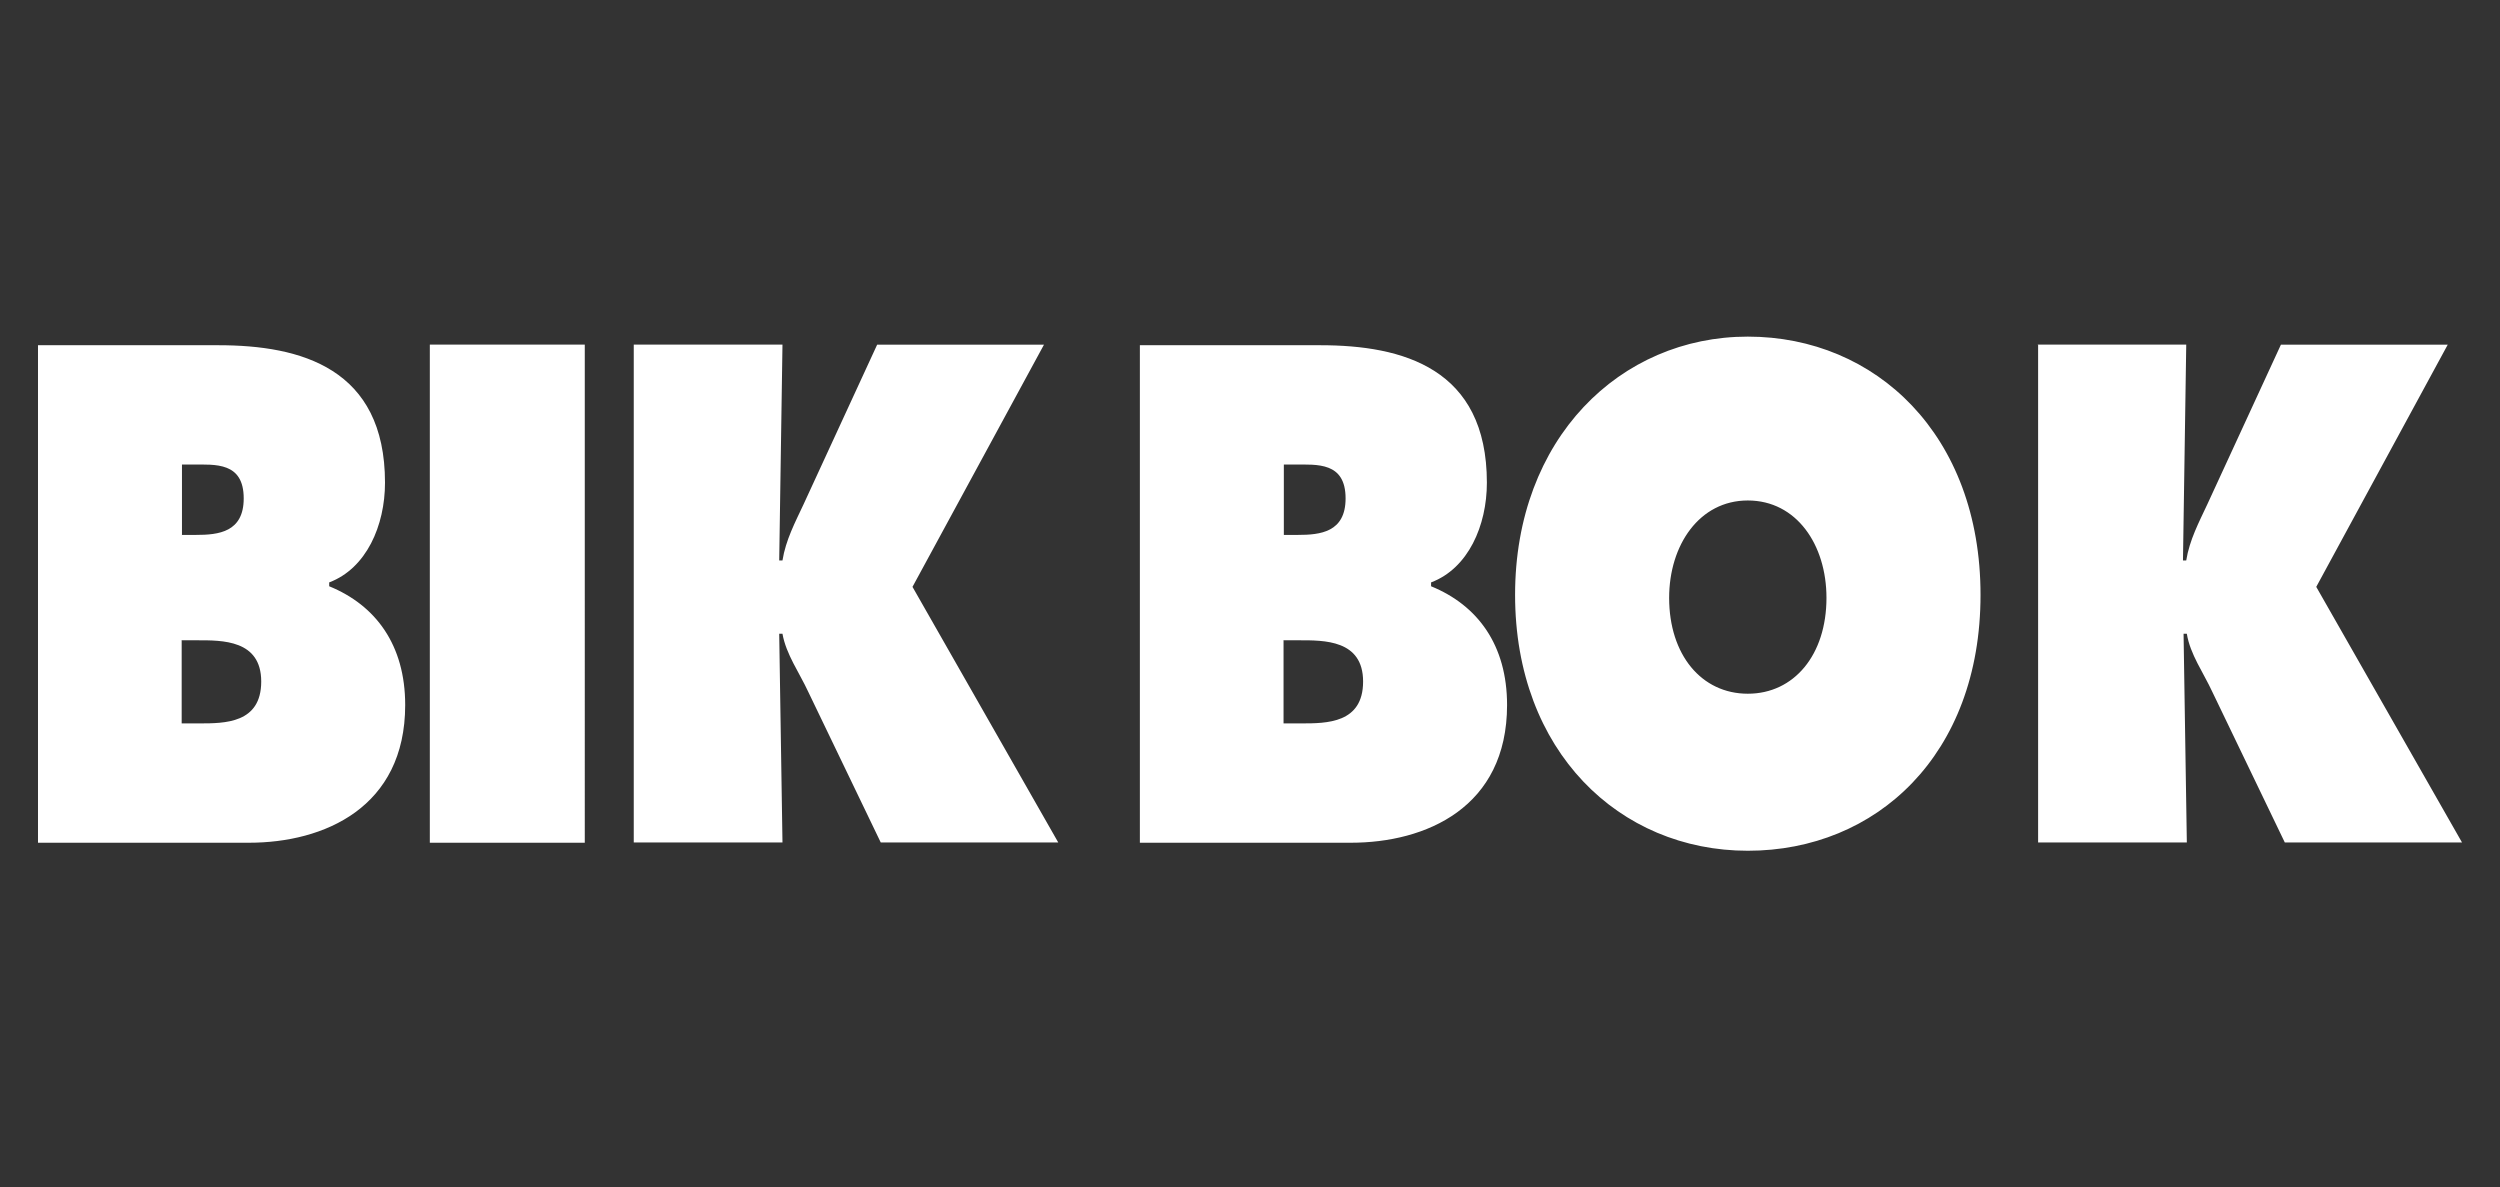
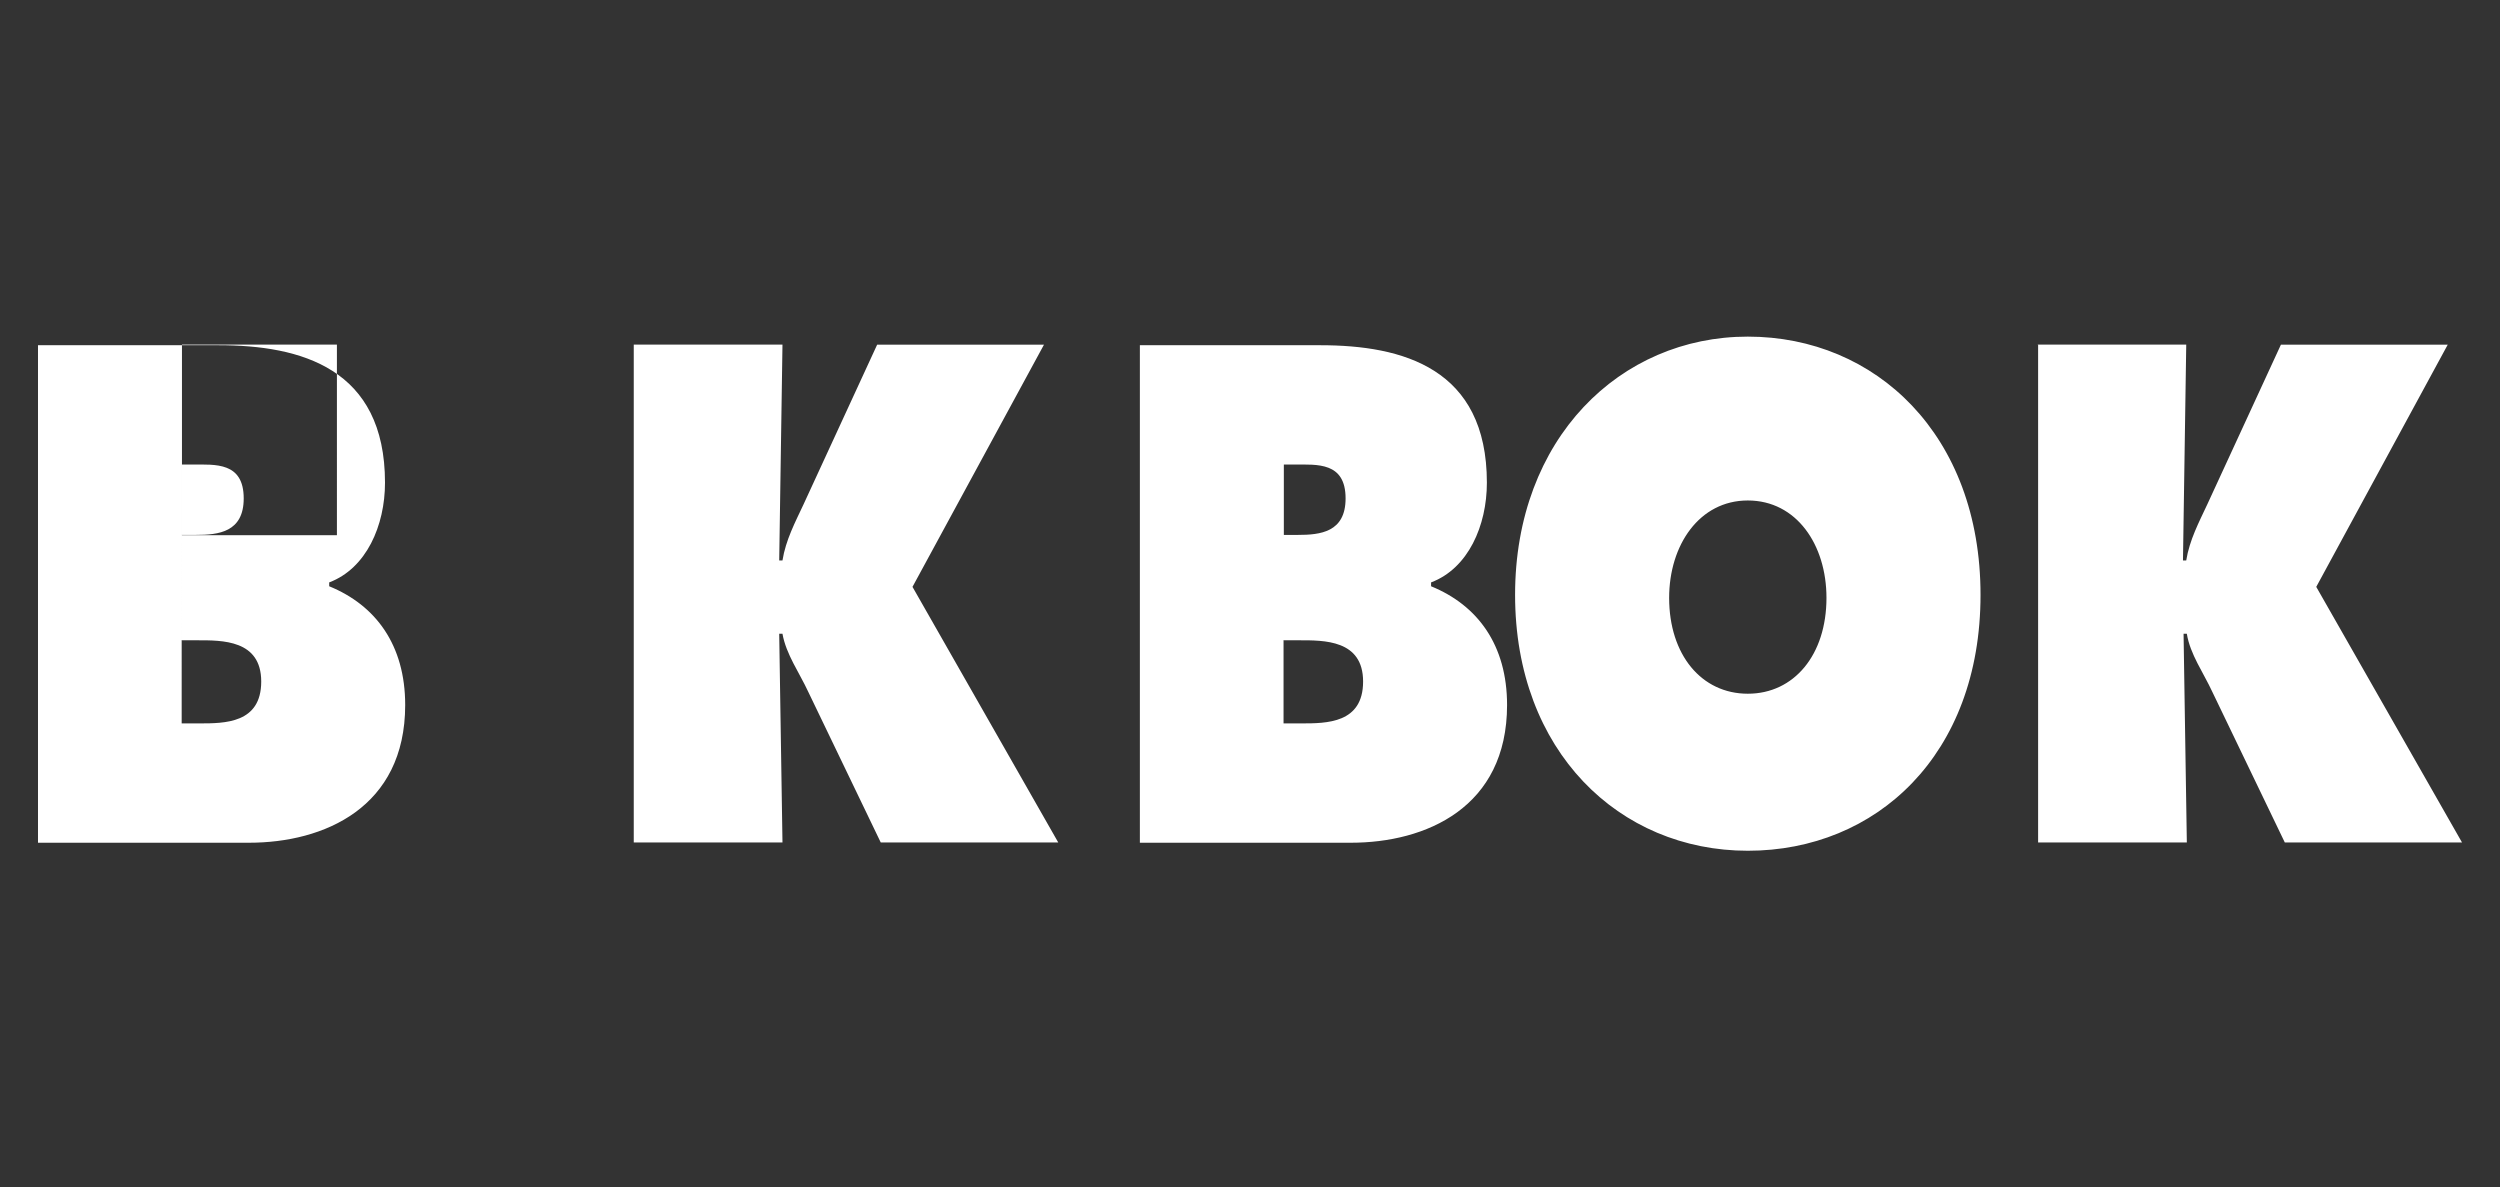
<svg xmlns="http://www.w3.org/2000/svg" id="Laag_1" data-name="Laag 1" viewBox="0 0 84.22 40">
  <rect x="0" y="0" width="84.22" height="40" fill="#333333" stroke="none" />
  <defs>
    <style>
      .cls-1 {
        fill: #fff;
        fill-rule: evenodd;
      }
    </style>
  </defs>
-   <path class="cls-1" d="M6.13,21.57h.51c.84,0,2.16-.02,2.16,1.39s-1.23,1.41-2.09,1.41h-.59v-2.81h0ZM1.28,28.39h7.11c2.52,0,5.26-1.18,5.26-4.64,0-2.02-.99-3.36-2.56-4v-.13c1.25-.47,1.88-1.91,1.88-3.36,0-3.86-2.84-4.63-5.61-4.63H1.28v16.77h0ZM6.13,18.03v-2.38h.36c.76,0,1.72-.09,1.72,1.14,0,1.14-.85,1.23-1.61,1.23h-.48ZM14.48,28.39h5.22V11.61h-5.22s0,16.77,0,16.77ZM21.35,11.61h5.01l-.11,7.27h.11c.11-.69.43-1.29.71-1.89l2.48-5.38h5.62l-4.43,8.16,4.91,8.61h-5.98l-2.44-5.07c-.3-.65-.75-1.27-.87-1.96h-.11l.11,7.03h-5.01V11.62h0ZM43.25,21.57h.51c.84,0,2.16-.02,2.16,1.39s-1.23,1.41-2.09,1.41h-.59v-2.81h0ZM38.4,28.39h7.11c2.52,0,5.26-1.18,5.26-4.64,0-2.02-.99-3.36-2.56-4v-.13c1.25-.47,1.88-1.91,1.88-3.36,0-3.86-2.84-4.63-5.61-4.63h-6.08v16.77h0ZM43.25,18.03v-2.38h.36c.76,0,1.72-.09,1.72,1.14,0,1.14-.85,1.23-1.61,1.23h-.47ZM58.88,11.34c-4.3,0-7.84,3.43-7.84,8.7s3.51,8.62,7.84,8.62,7.84-3.23,7.84-8.62-3.53-8.7-7.84-8.7M58.88,16.86c1.64,0,2.65,1.49,2.65,3.28,0,1.92-1.09,3.23-2.65,3.23s-2.65-1.31-2.65-3.23c0-1.78,1.02-3.28,2.65-3.28M68.64,11.61h5.01l-.11,7.27h.11c.11-.69.43-1.29.71-1.89l2.48-5.38h5.62l-4.43,8.16,4.91,8.61h-5.97l-2.44-5.07c-.3-.65-.75-1.27-.86-1.96h-.11l.11,7.03h-5.01V11.62h0Z" />
+   <path class="cls-1" d="M6.13,21.57h.51c.84,0,2.16-.02,2.16,1.39s-1.23,1.41-2.09,1.41h-.59v-2.81h0ZM1.28,28.39h7.11c2.52,0,5.26-1.18,5.26-4.64,0-2.02-.99-3.36-2.56-4v-.13c1.25-.47,1.88-1.91,1.88-3.36,0-3.86-2.84-4.63-5.61-4.63H1.28v16.77h0ZM6.13,18.03v-2.38h.36c.76,0,1.72-.09,1.72,1.14,0,1.14-.85,1.23-1.61,1.23h-.48Zh5.22V11.61h-5.22s0,16.77,0,16.77ZM21.35,11.61h5.01l-.11,7.27h.11c.11-.69.43-1.29.71-1.89l2.48-5.38h5.62l-4.43,8.16,4.91,8.61h-5.98l-2.44-5.07c-.3-.65-.75-1.27-.87-1.96h-.11l.11,7.03h-5.01V11.62h0ZM43.25,21.57h.51c.84,0,2.16-.02,2.16,1.39s-1.23,1.41-2.09,1.41h-.59v-2.81h0ZM38.4,28.39h7.11c2.52,0,5.26-1.18,5.26-4.64,0-2.02-.99-3.36-2.56-4v-.13c1.25-.47,1.88-1.91,1.88-3.36,0-3.86-2.84-4.63-5.61-4.63h-6.08v16.77h0ZM43.25,18.03v-2.38h.36c.76,0,1.72-.09,1.72,1.14,0,1.14-.85,1.23-1.61,1.23h-.47ZM58.88,11.34c-4.3,0-7.84,3.43-7.84,8.7s3.51,8.62,7.84,8.62,7.84-3.23,7.84-8.62-3.53-8.7-7.84-8.7M58.88,16.86c1.64,0,2.65,1.49,2.65,3.28,0,1.92-1.09,3.23-2.65,3.23s-2.65-1.31-2.65-3.23c0-1.78,1.02-3.28,2.65-3.28M68.64,11.61h5.01l-.11,7.27h.11c.11-.69.43-1.29.71-1.89l2.48-5.38h5.62l-4.43,8.16,4.91,8.61h-5.97l-2.44-5.07c-.3-.65-.75-1.27-.86-1.96h-.11l.11,7.03h-5.01V11.62h0Z" />
</svg>